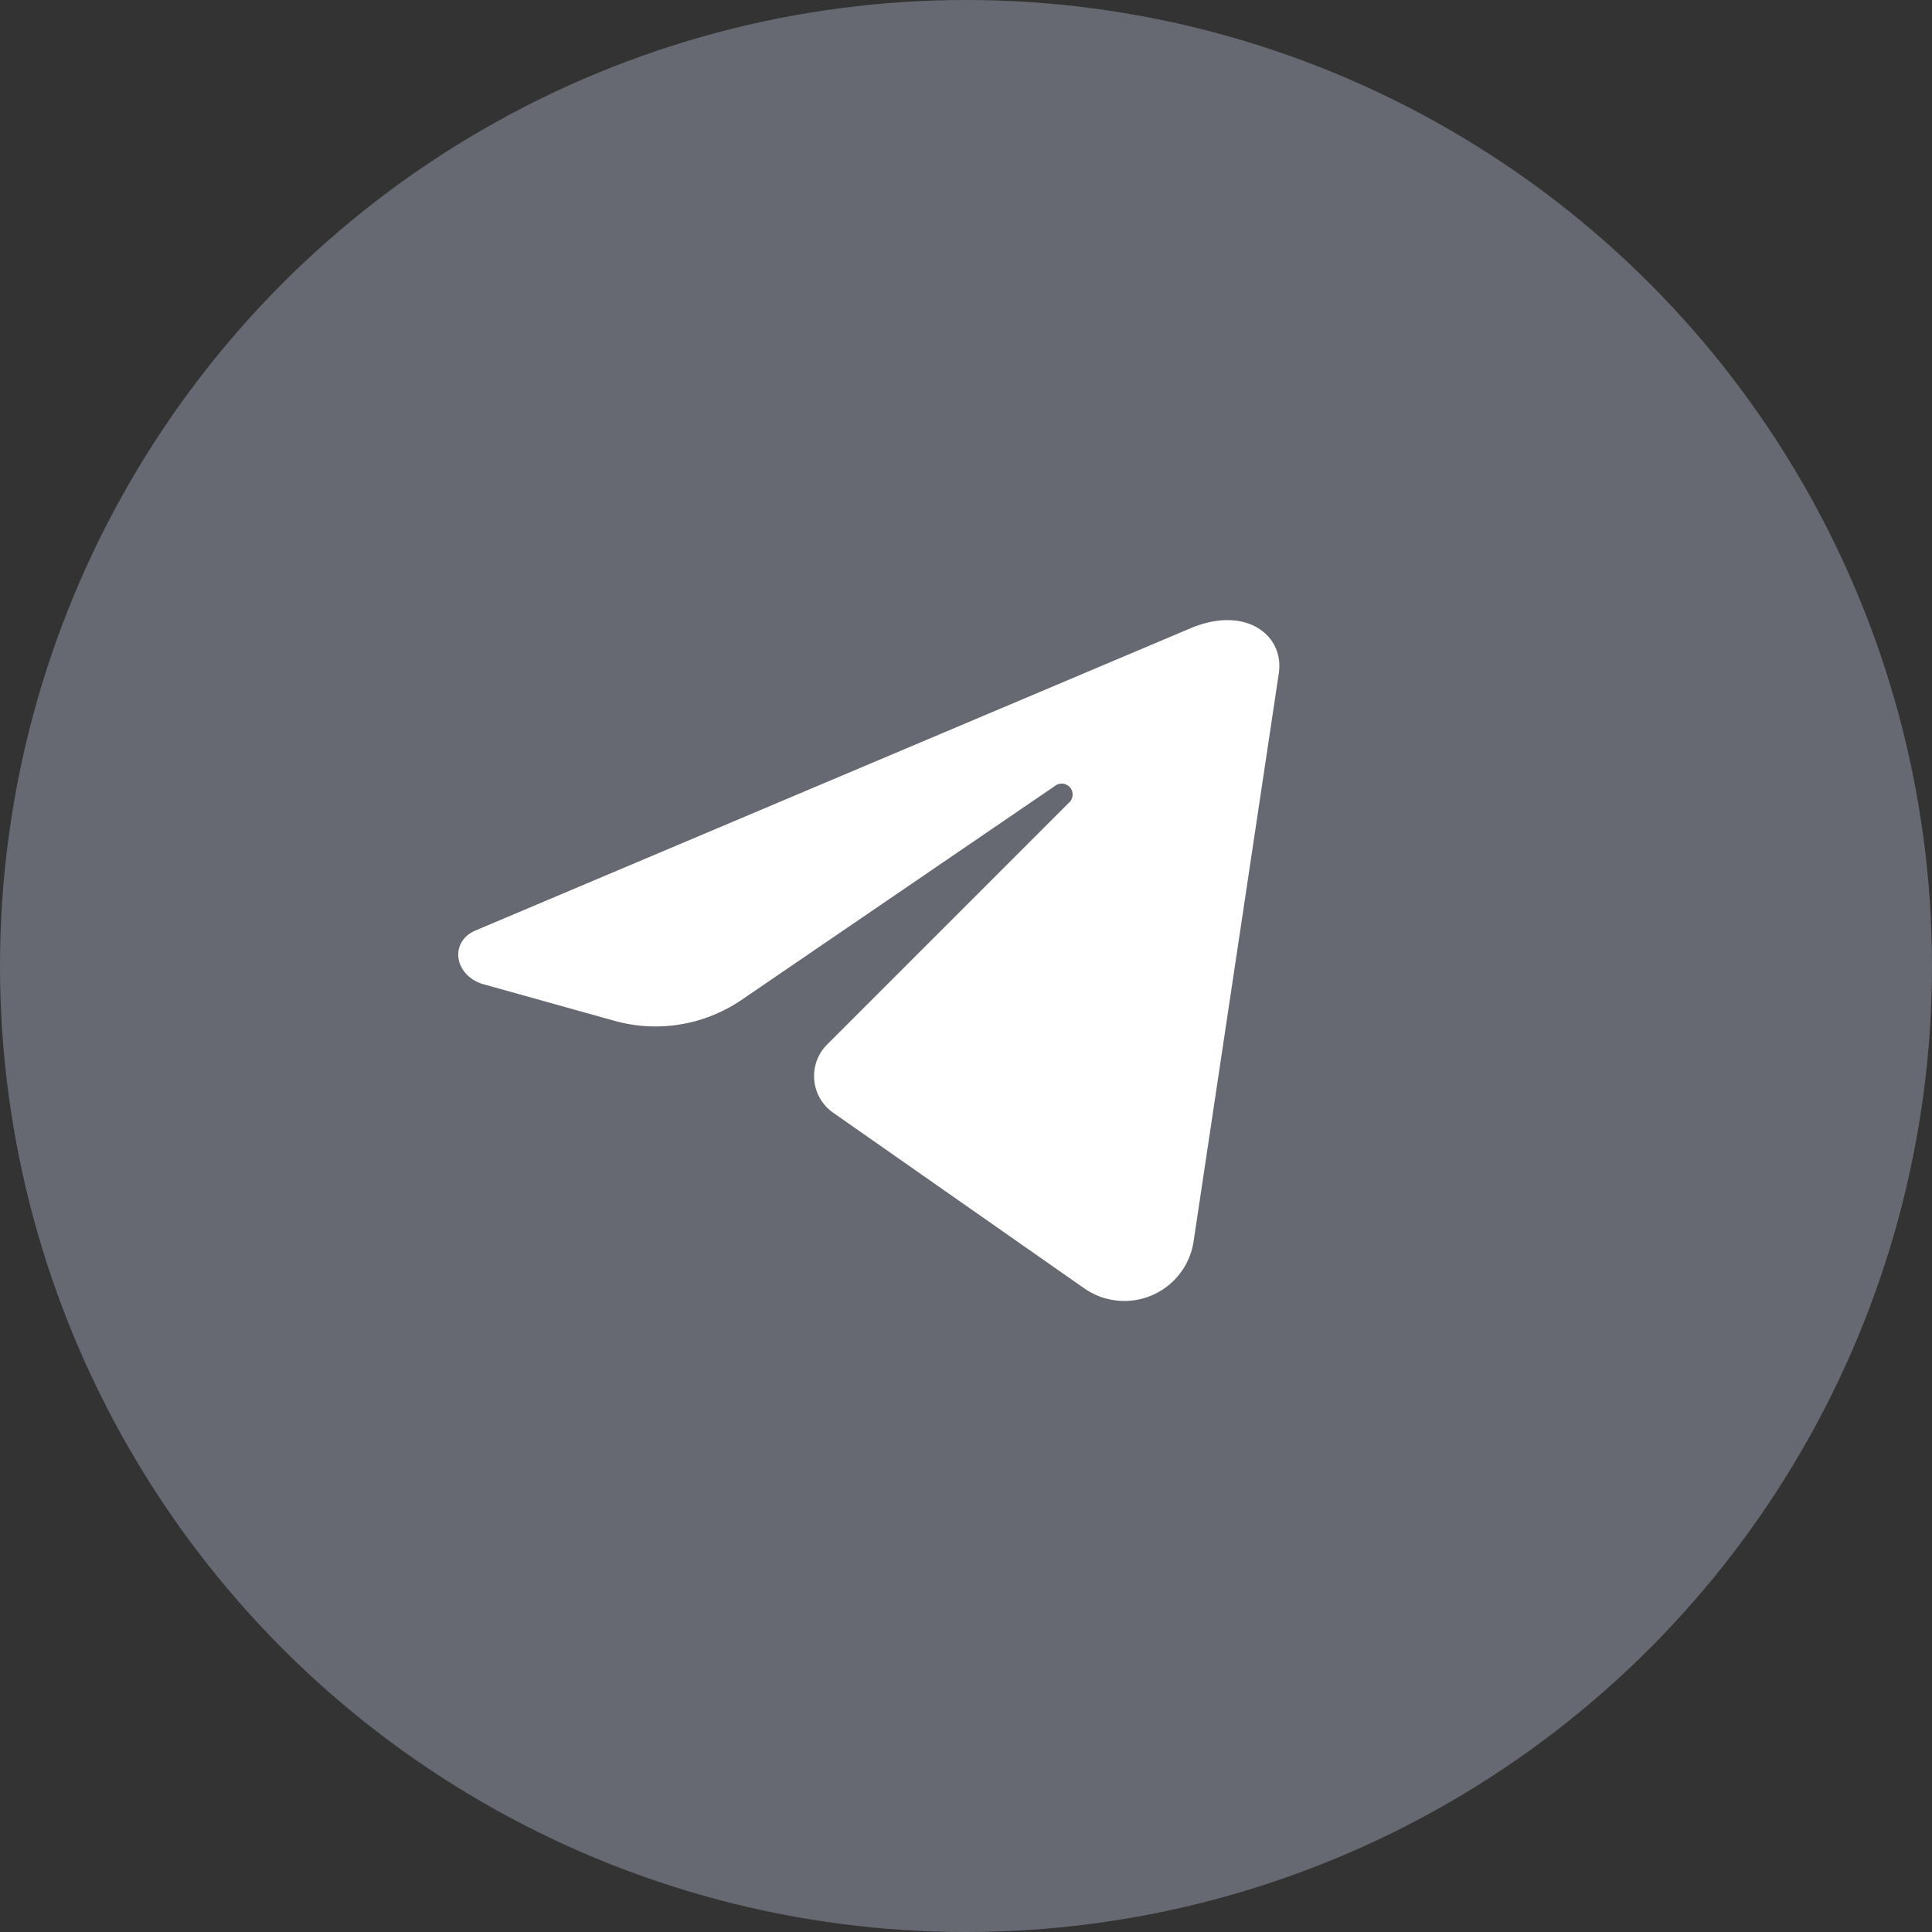
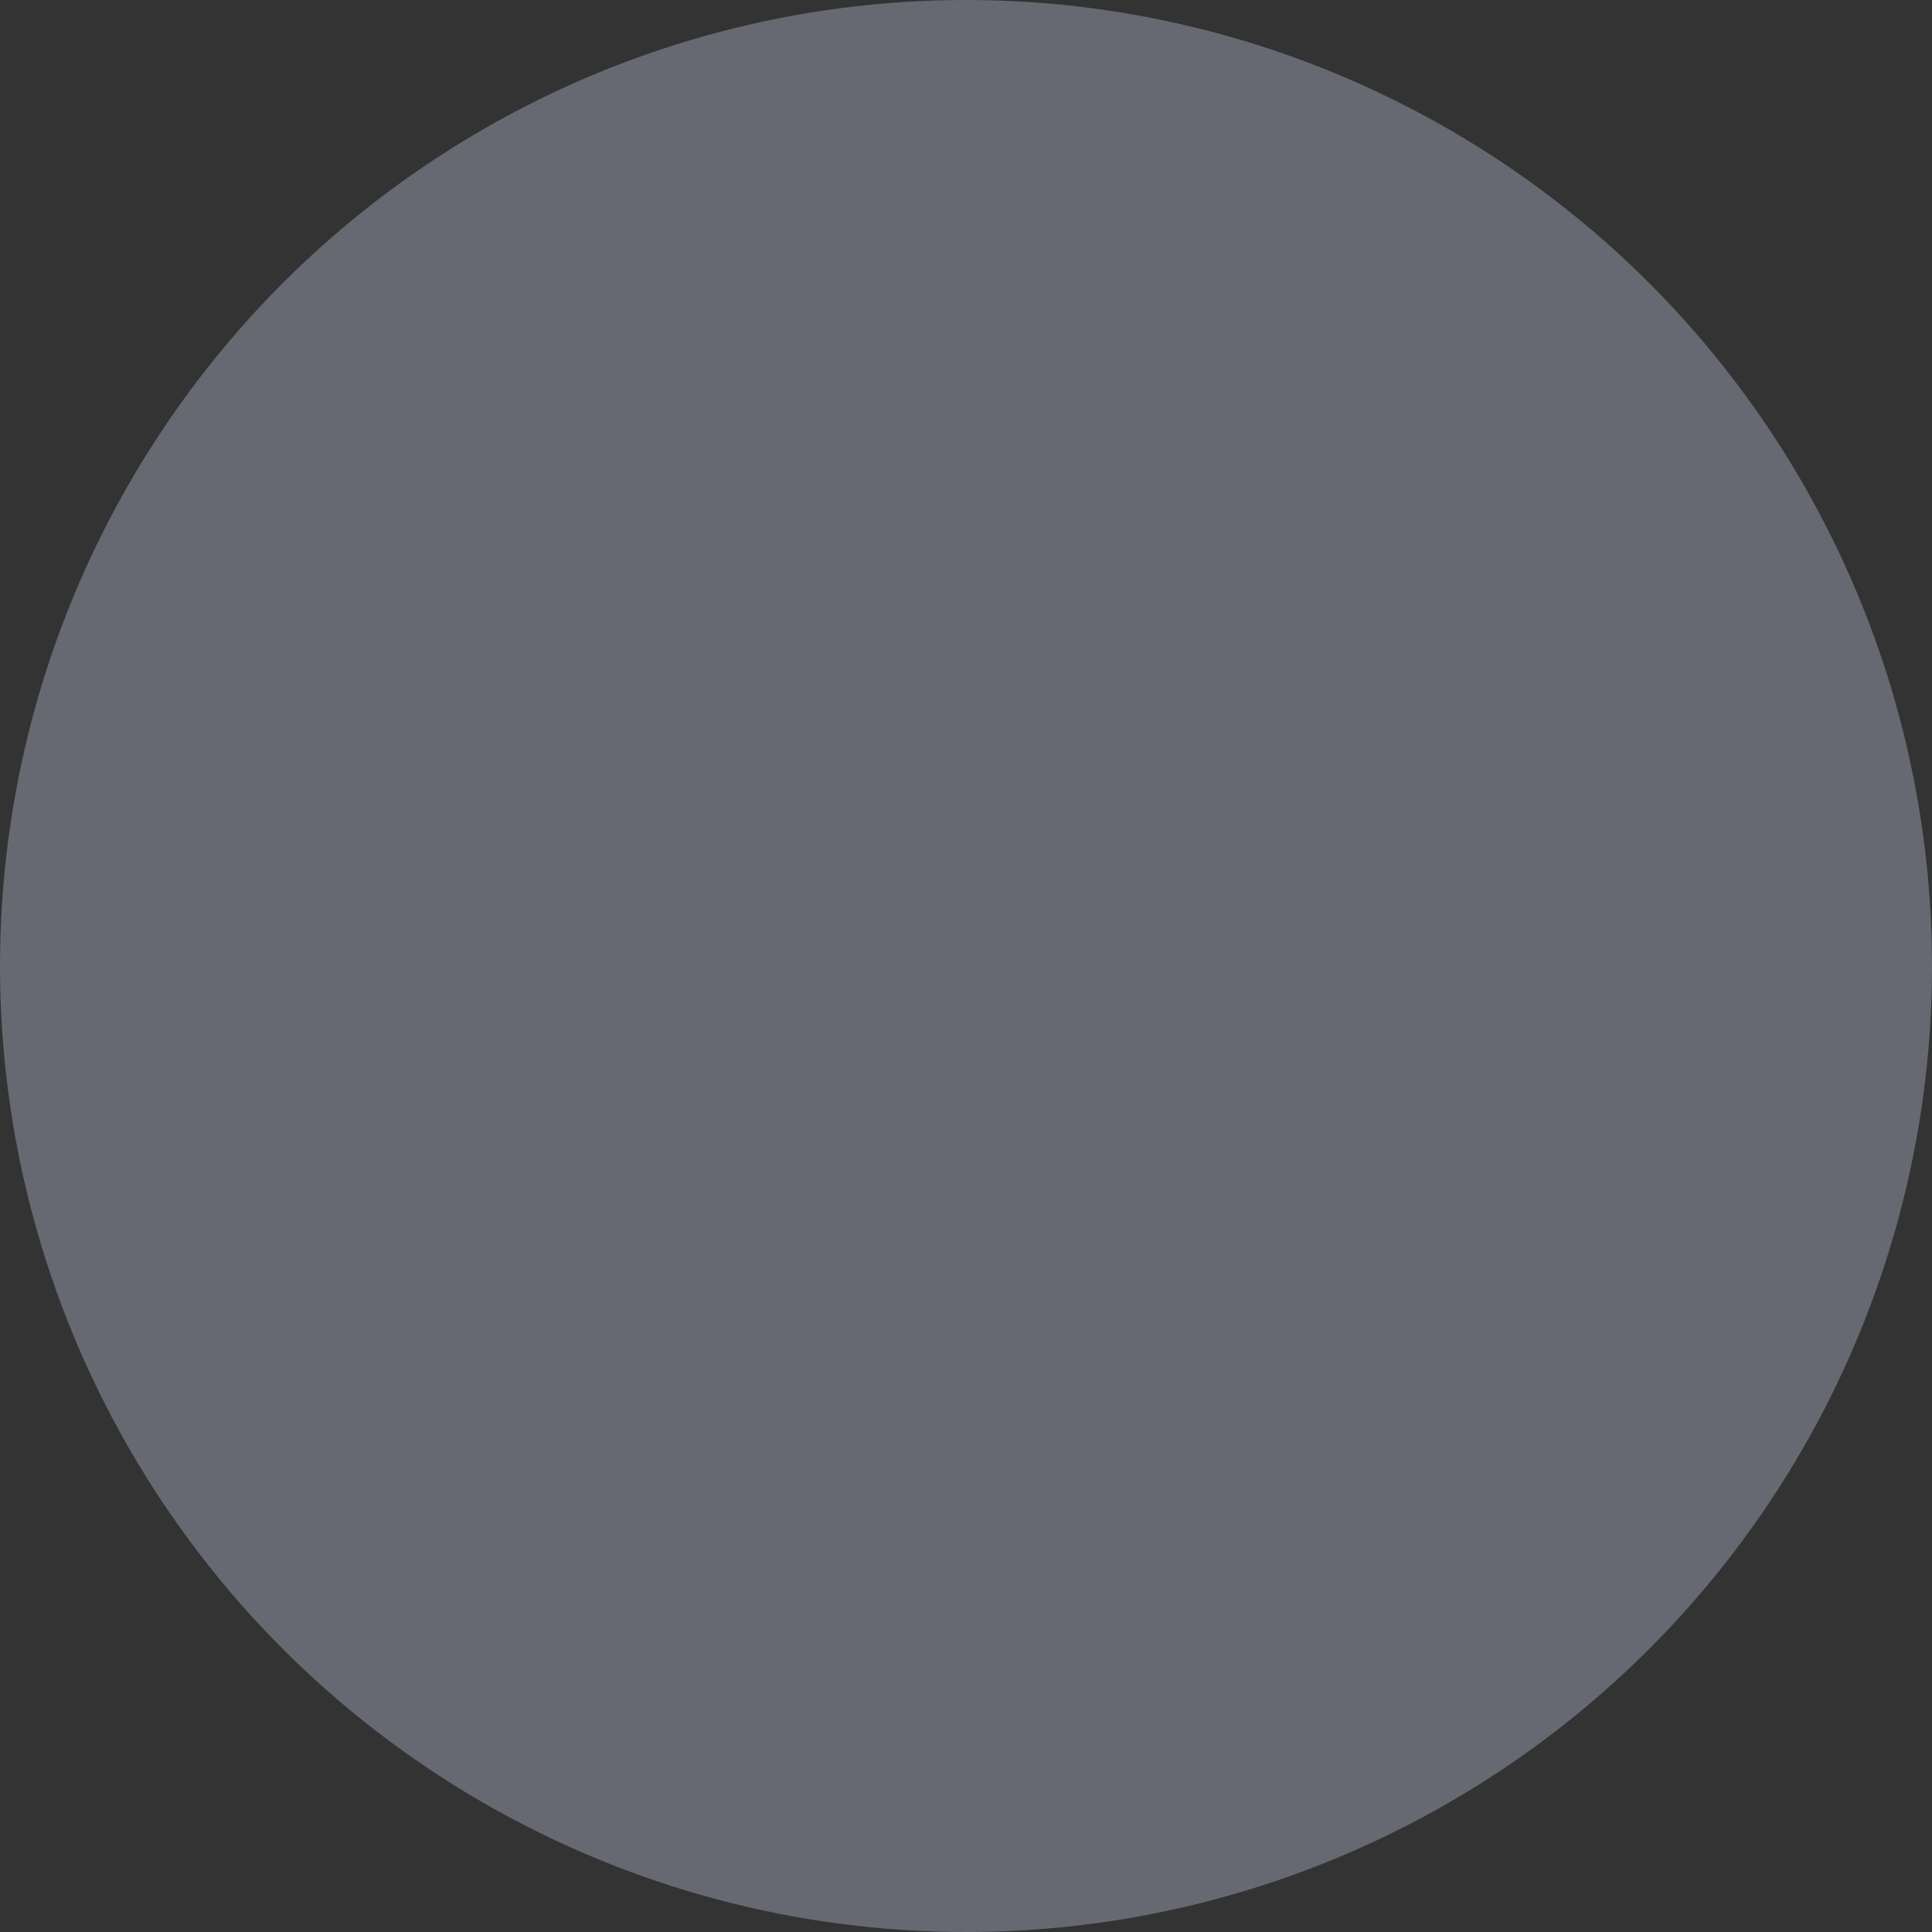
<svg xmlns="http://www.w3.org/2000/svg" viewBox="0 0 32 32">
  <rect x="0" y="0" width="32" height="32" fill="#333333" stroke="none" />
  <defs>
    <style>.cls-1{fill:#666971;}.cls-2{fill:#fff;}</style>
  </defs>
  <title>Untitled-1</title>
  <g id="TG">
    <circle class="cls-1" cx="16" cy="16" r="16" />
-     <path class="cls-2" d="M8,16.3c-.47-.14-.57-.7-.12-.89l11.83-5c.91-.39,1.57.1,1.47.75l-1.41,9.4a1.16,1.16,0,0,1-1.81.78L13.8,18.43a.74.74,0,0,1-.1-1.13l4-4a.18.18,0,0,0-.23-.28l-5.2,3.55a2.53,2.53,0,0,1-2.12.33Z" />
  </g>
</svg>